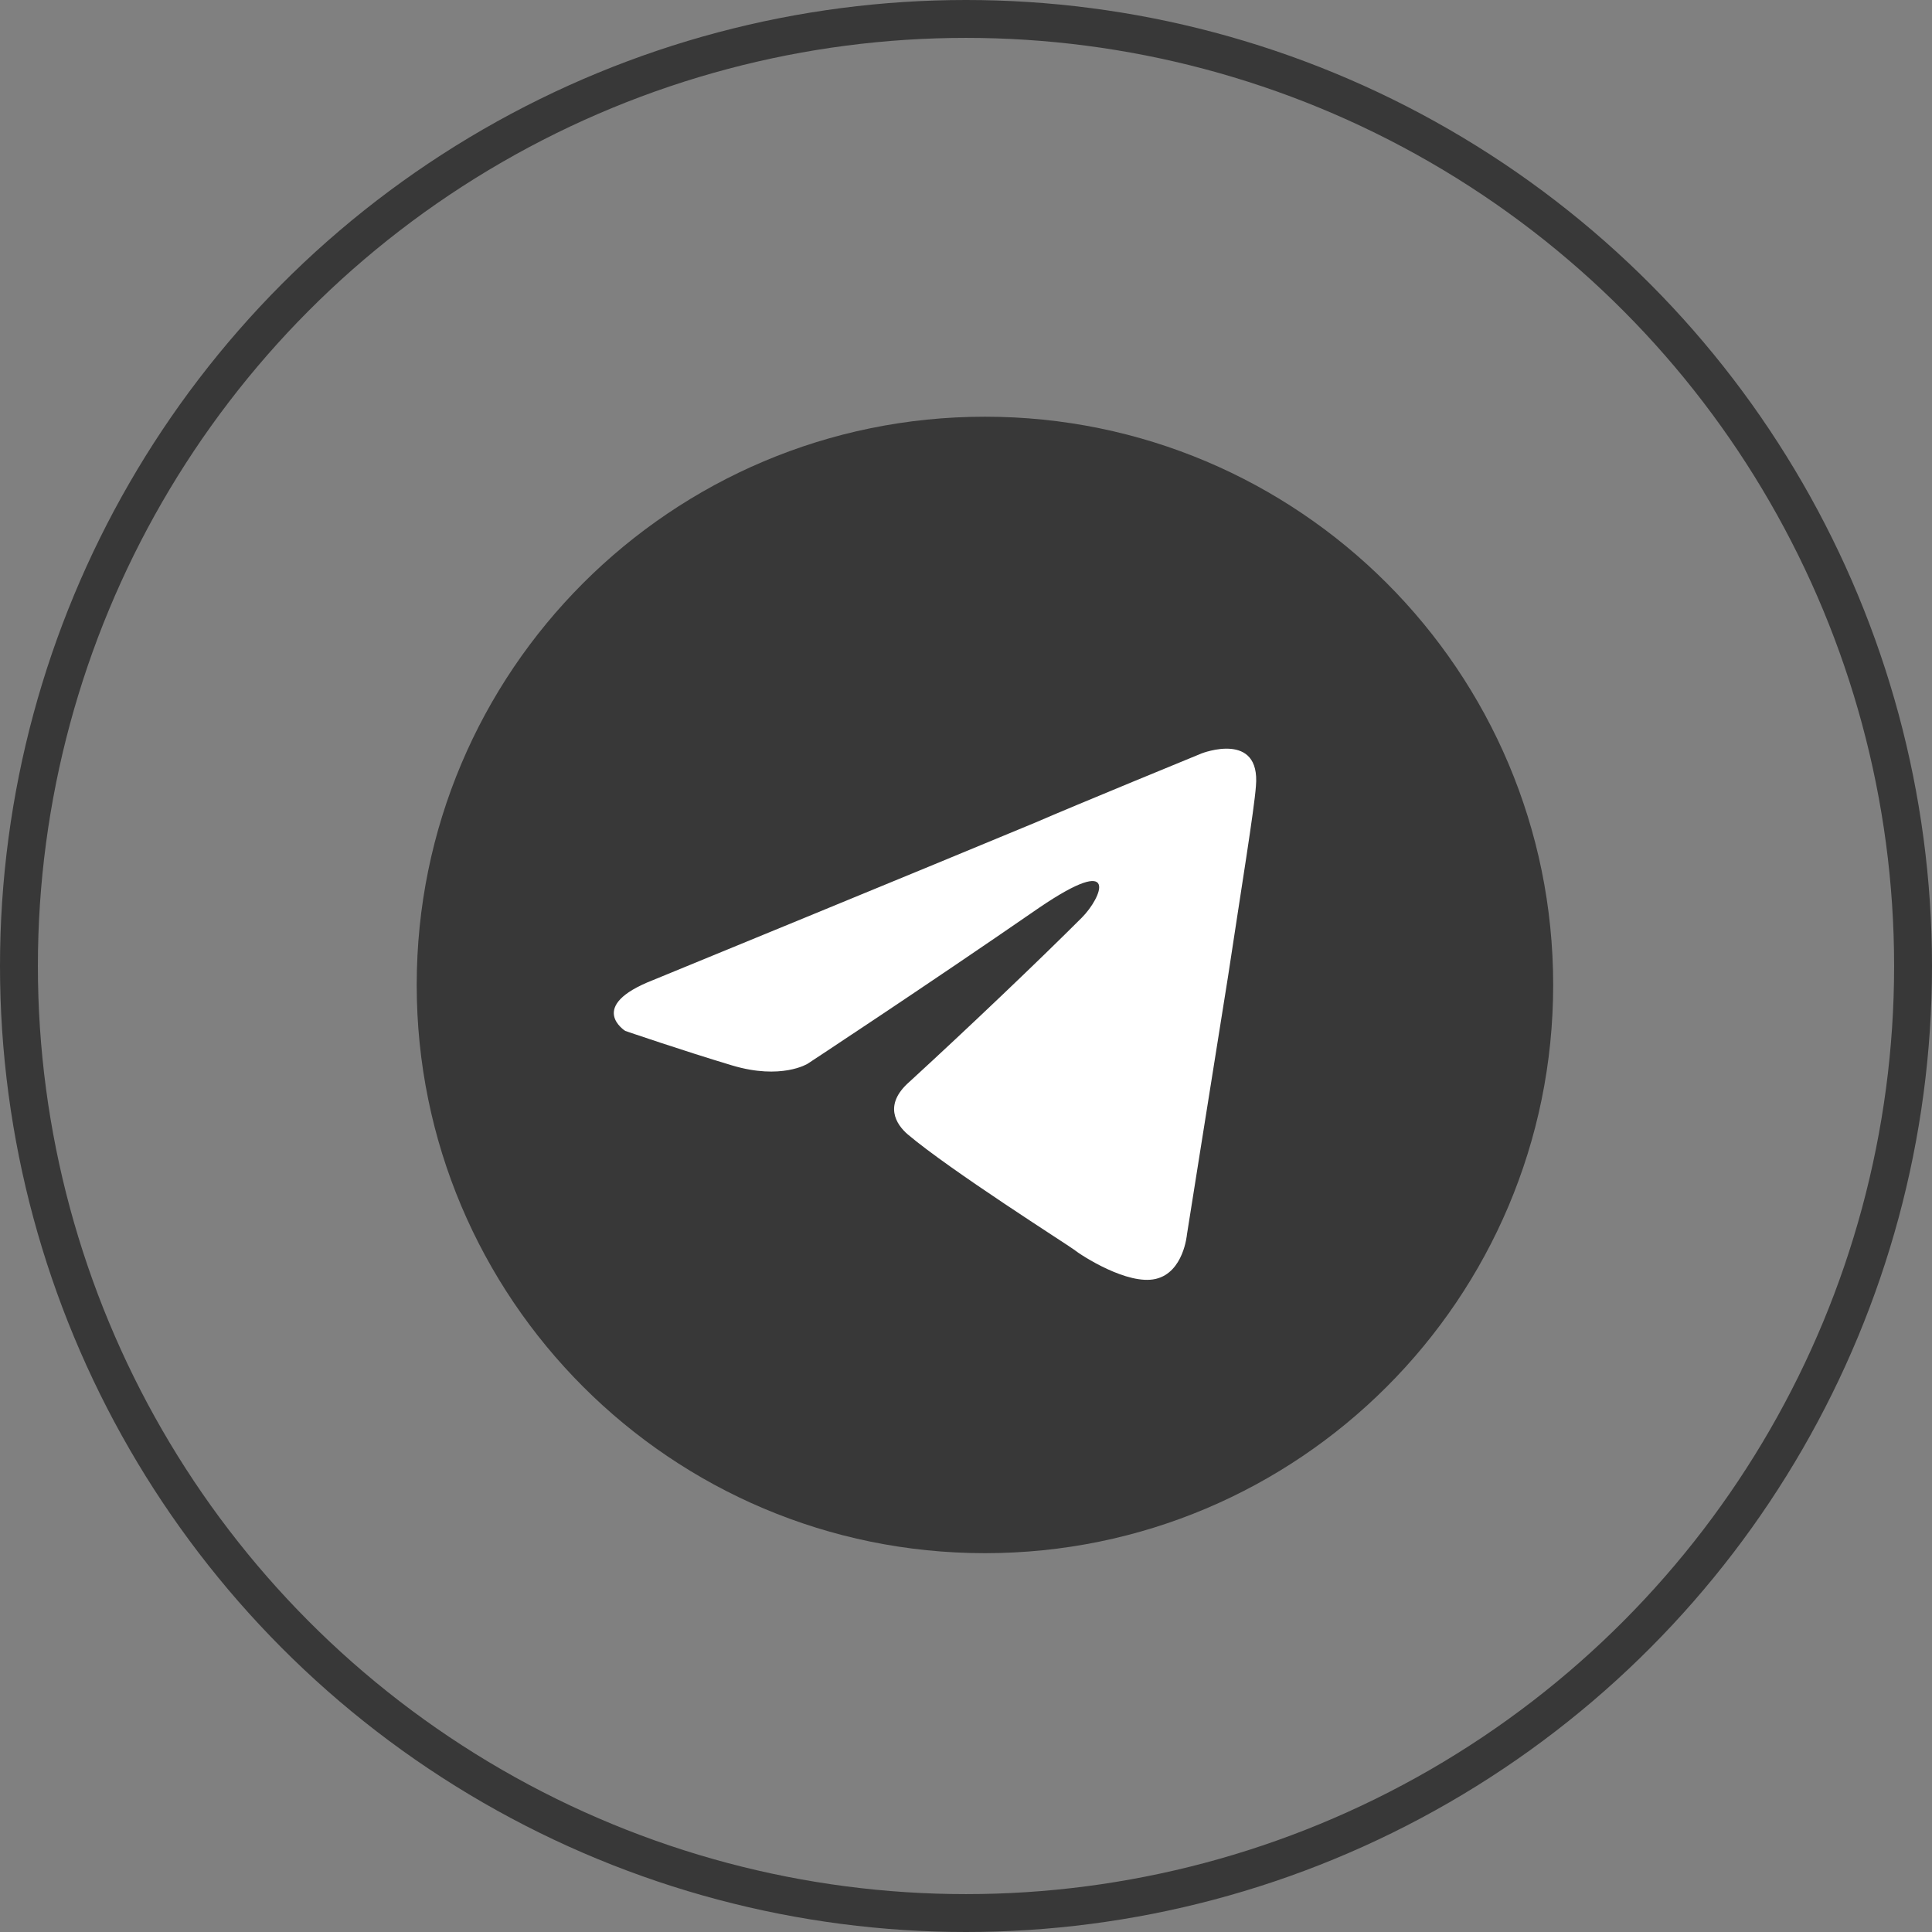
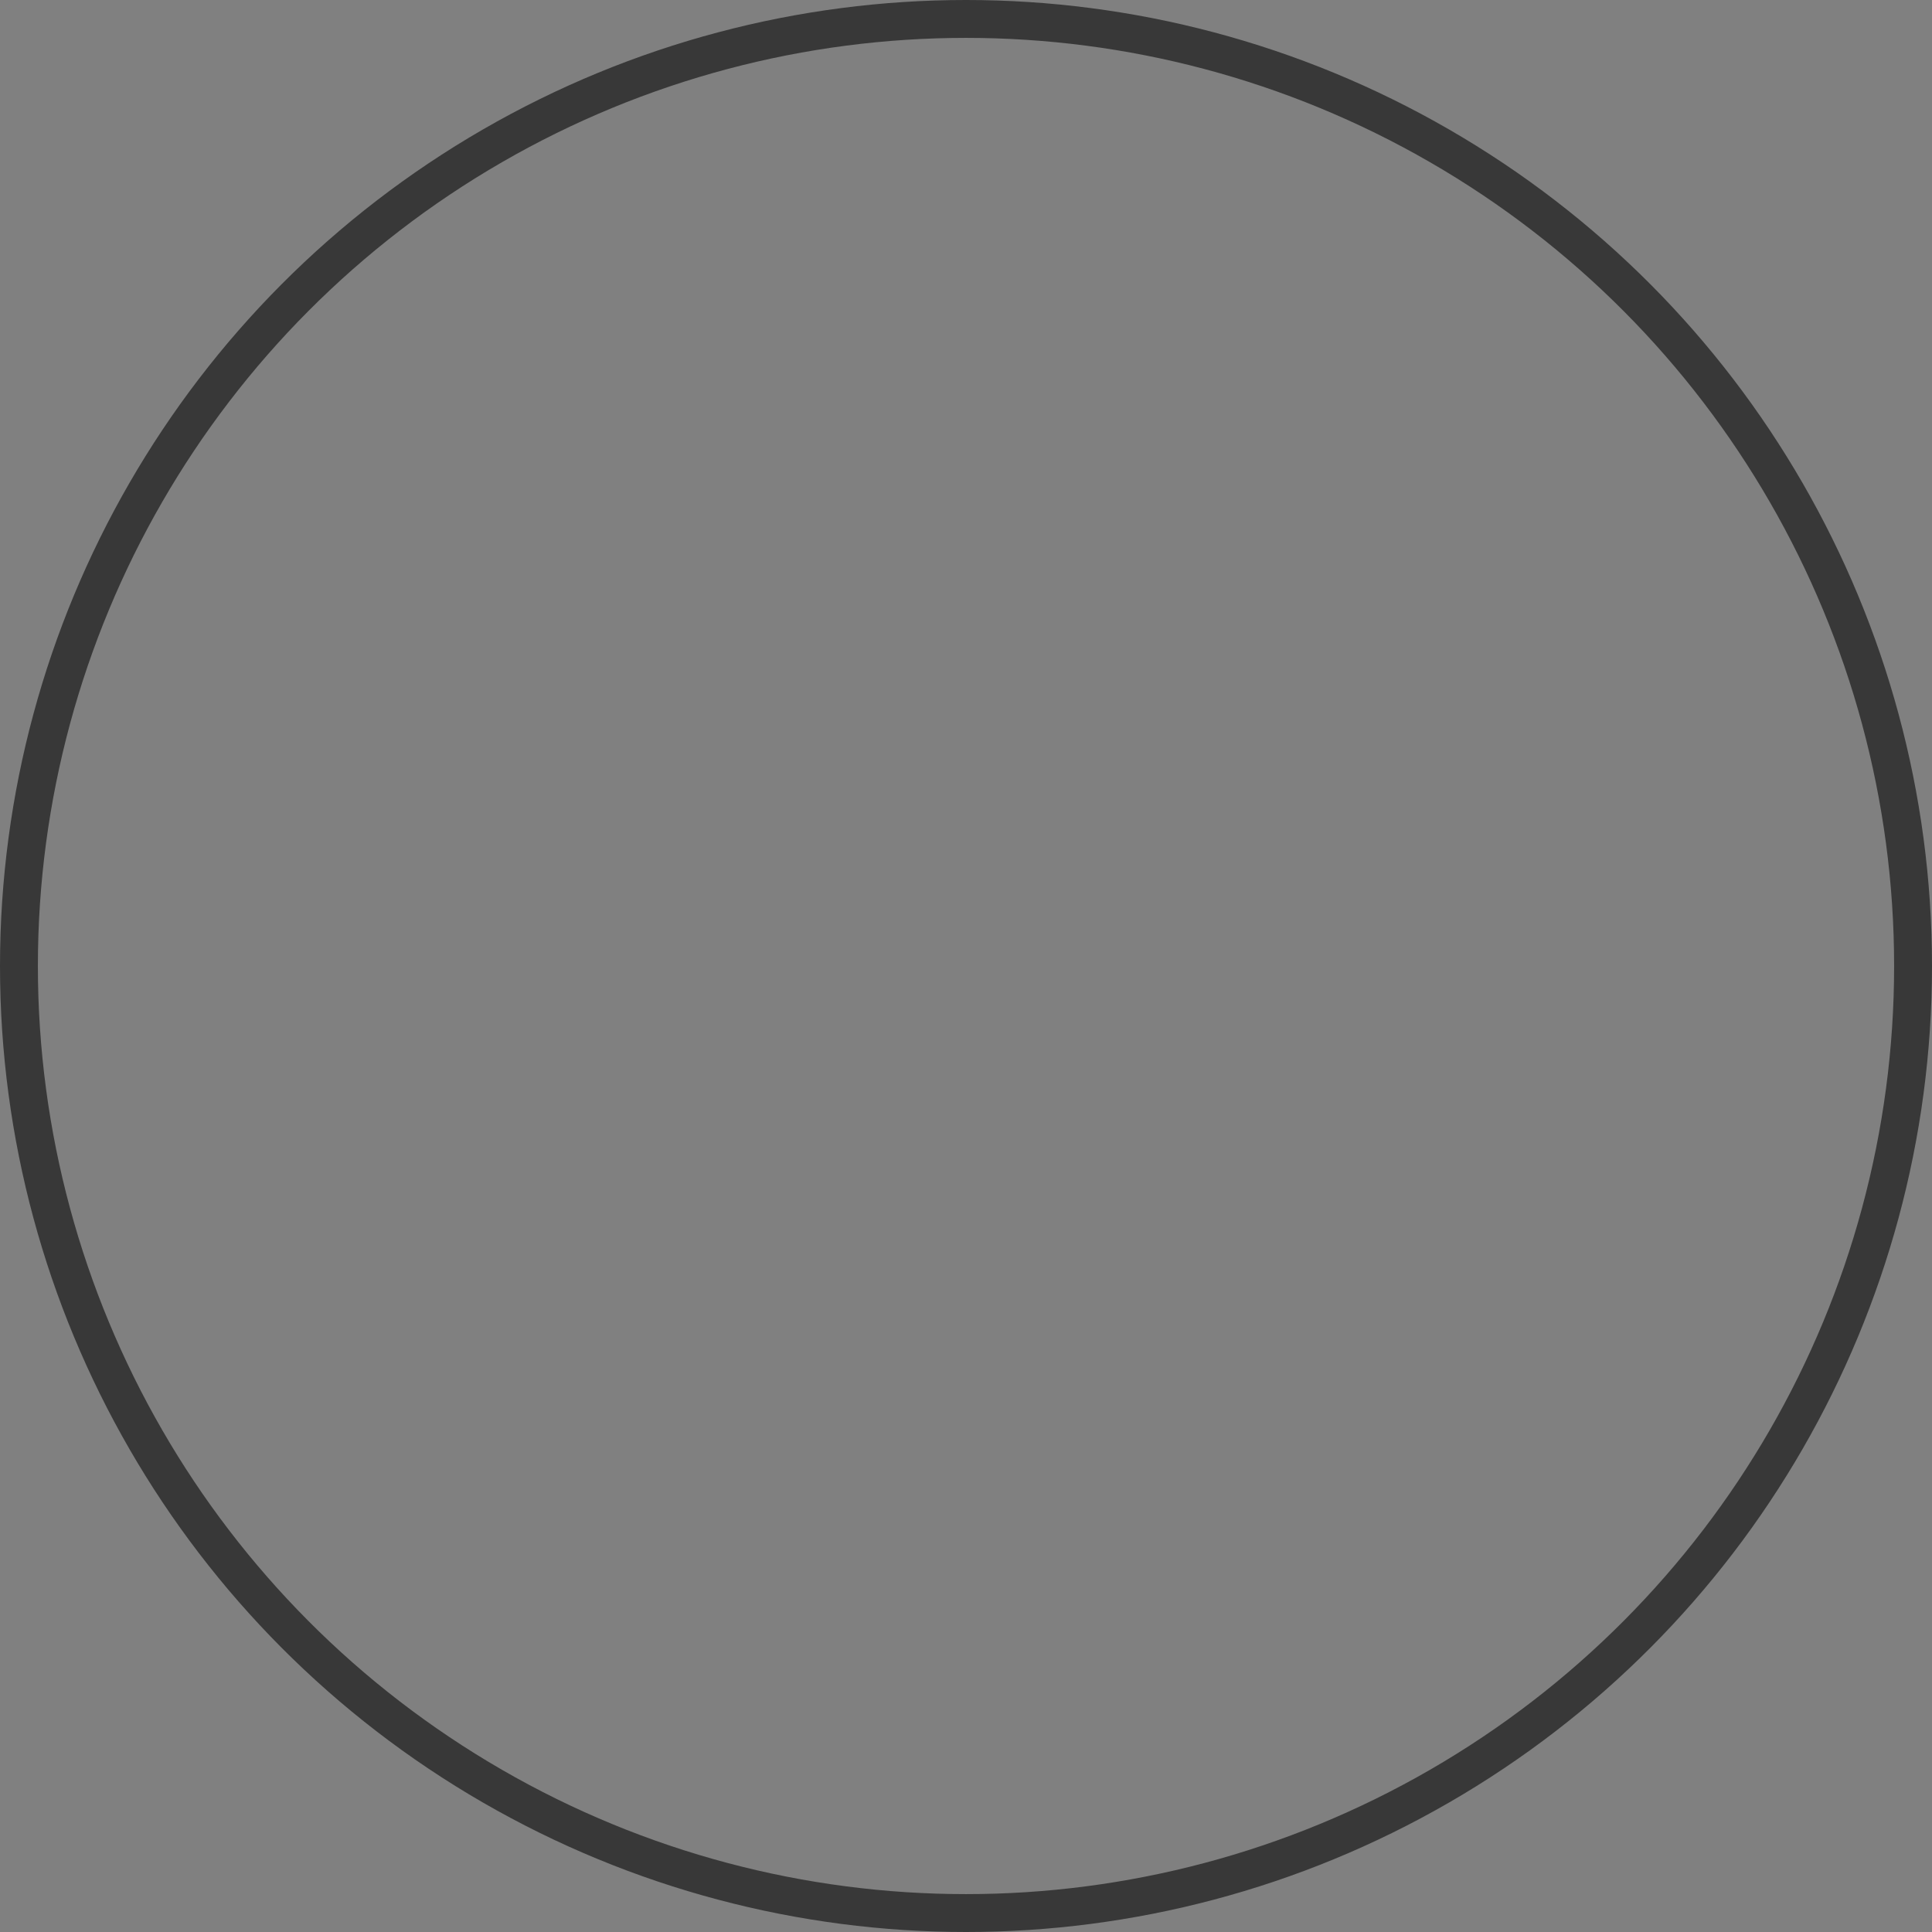
<svg xmlns="http://www.w3.org/2000/svg" width="51" height="51" viewBox="0 0 51 51" fill="none">
  <rect x="0" y="0" width="51" height="51" fill="#808080" stroke="none" />
  <circle cx="25.5" cy="25.5" r="25" stroke="#383838" />
  <g clip-path="url(#clip0_3265_1518)">
    <path d="M26 41C34.284 41 41 34.284 41 26C41 17.716 34.284 11 26 11C17.716 11 11 17.716 11 26C11 34.284 17.716 41 26 41Z" fill="#383838" />
-     <path d="M17.243 25.87C17.243 25.87 24.743 22.792 27.344 21.708C28.341 21.274 31.723 19.887 31.723 19.887C31.723 19.887 33.283 19.28 33.153 20.754C33.11 21.361 32.763 23.485 32.416 25.783C31.896 29.035 31.332 32.59 31.332 32.59C31.332 32.59 31.246 33.587 30.509 33.76C29.772 33.933 28.558 33.153 28.341 32.98C28.168 32.85 25.09 30.899 23.962 29.945C23.659 29.685 23.312 29.165 24.006 28.558C25.567 27.127 27.431 25.35 28.558 24.223C29.078 23.702 29.598 22.488 27.431 23.962C24.353 26.087 21.318 28.081 21.318 28.081C21.318 28.081 20.624 28.514 19.324 28.124C18.023 27.734 16.506 27.214 16.506 27.214C16.506 27.214 15.465 26.564 17.243 25.87Z" fill="white" />
+     <path d="M17.243 25.87C17.243 25.87 24.743 22.792 27.344 21.708C28.341 21.274 31.723 19.887 31.723 19.887C31.723 19.887 33.283 19.28 33.153 20.754C33.11 21.361 32.763 23.485 32.416 25.783C31.896 29.035 31.332 32.59 31.332 32.59C31.332 32.59 31.246 33.587 30.509 33.76C29.772 33.933 28.558 33.153 28.341 32.98C23.659 29.685 23.312 29.165 24.006 28.558C25.567 27.127 27.431 25.35 28.558 24.223C29.078 23.702 29.598 22.488 27.431 23.962C24.353 26.087 21.318 28.081 21.318 28.081C21.318 28.081 20.624 28.514 19.324 28.124C18.023 27.734 16.506 27.214 16.506 27.214C16.506 27.214 15.465 26.564 17.243 25.87Z" fill="white" />
  </g>
  <defs>
    <clipPath id="clip0_3265_1518">
-       <rect width="30" height="30" fill="white" transform="translate(11 11)" />
-     </clipPath>
+       </clipPath>
  </defs>
</svg>